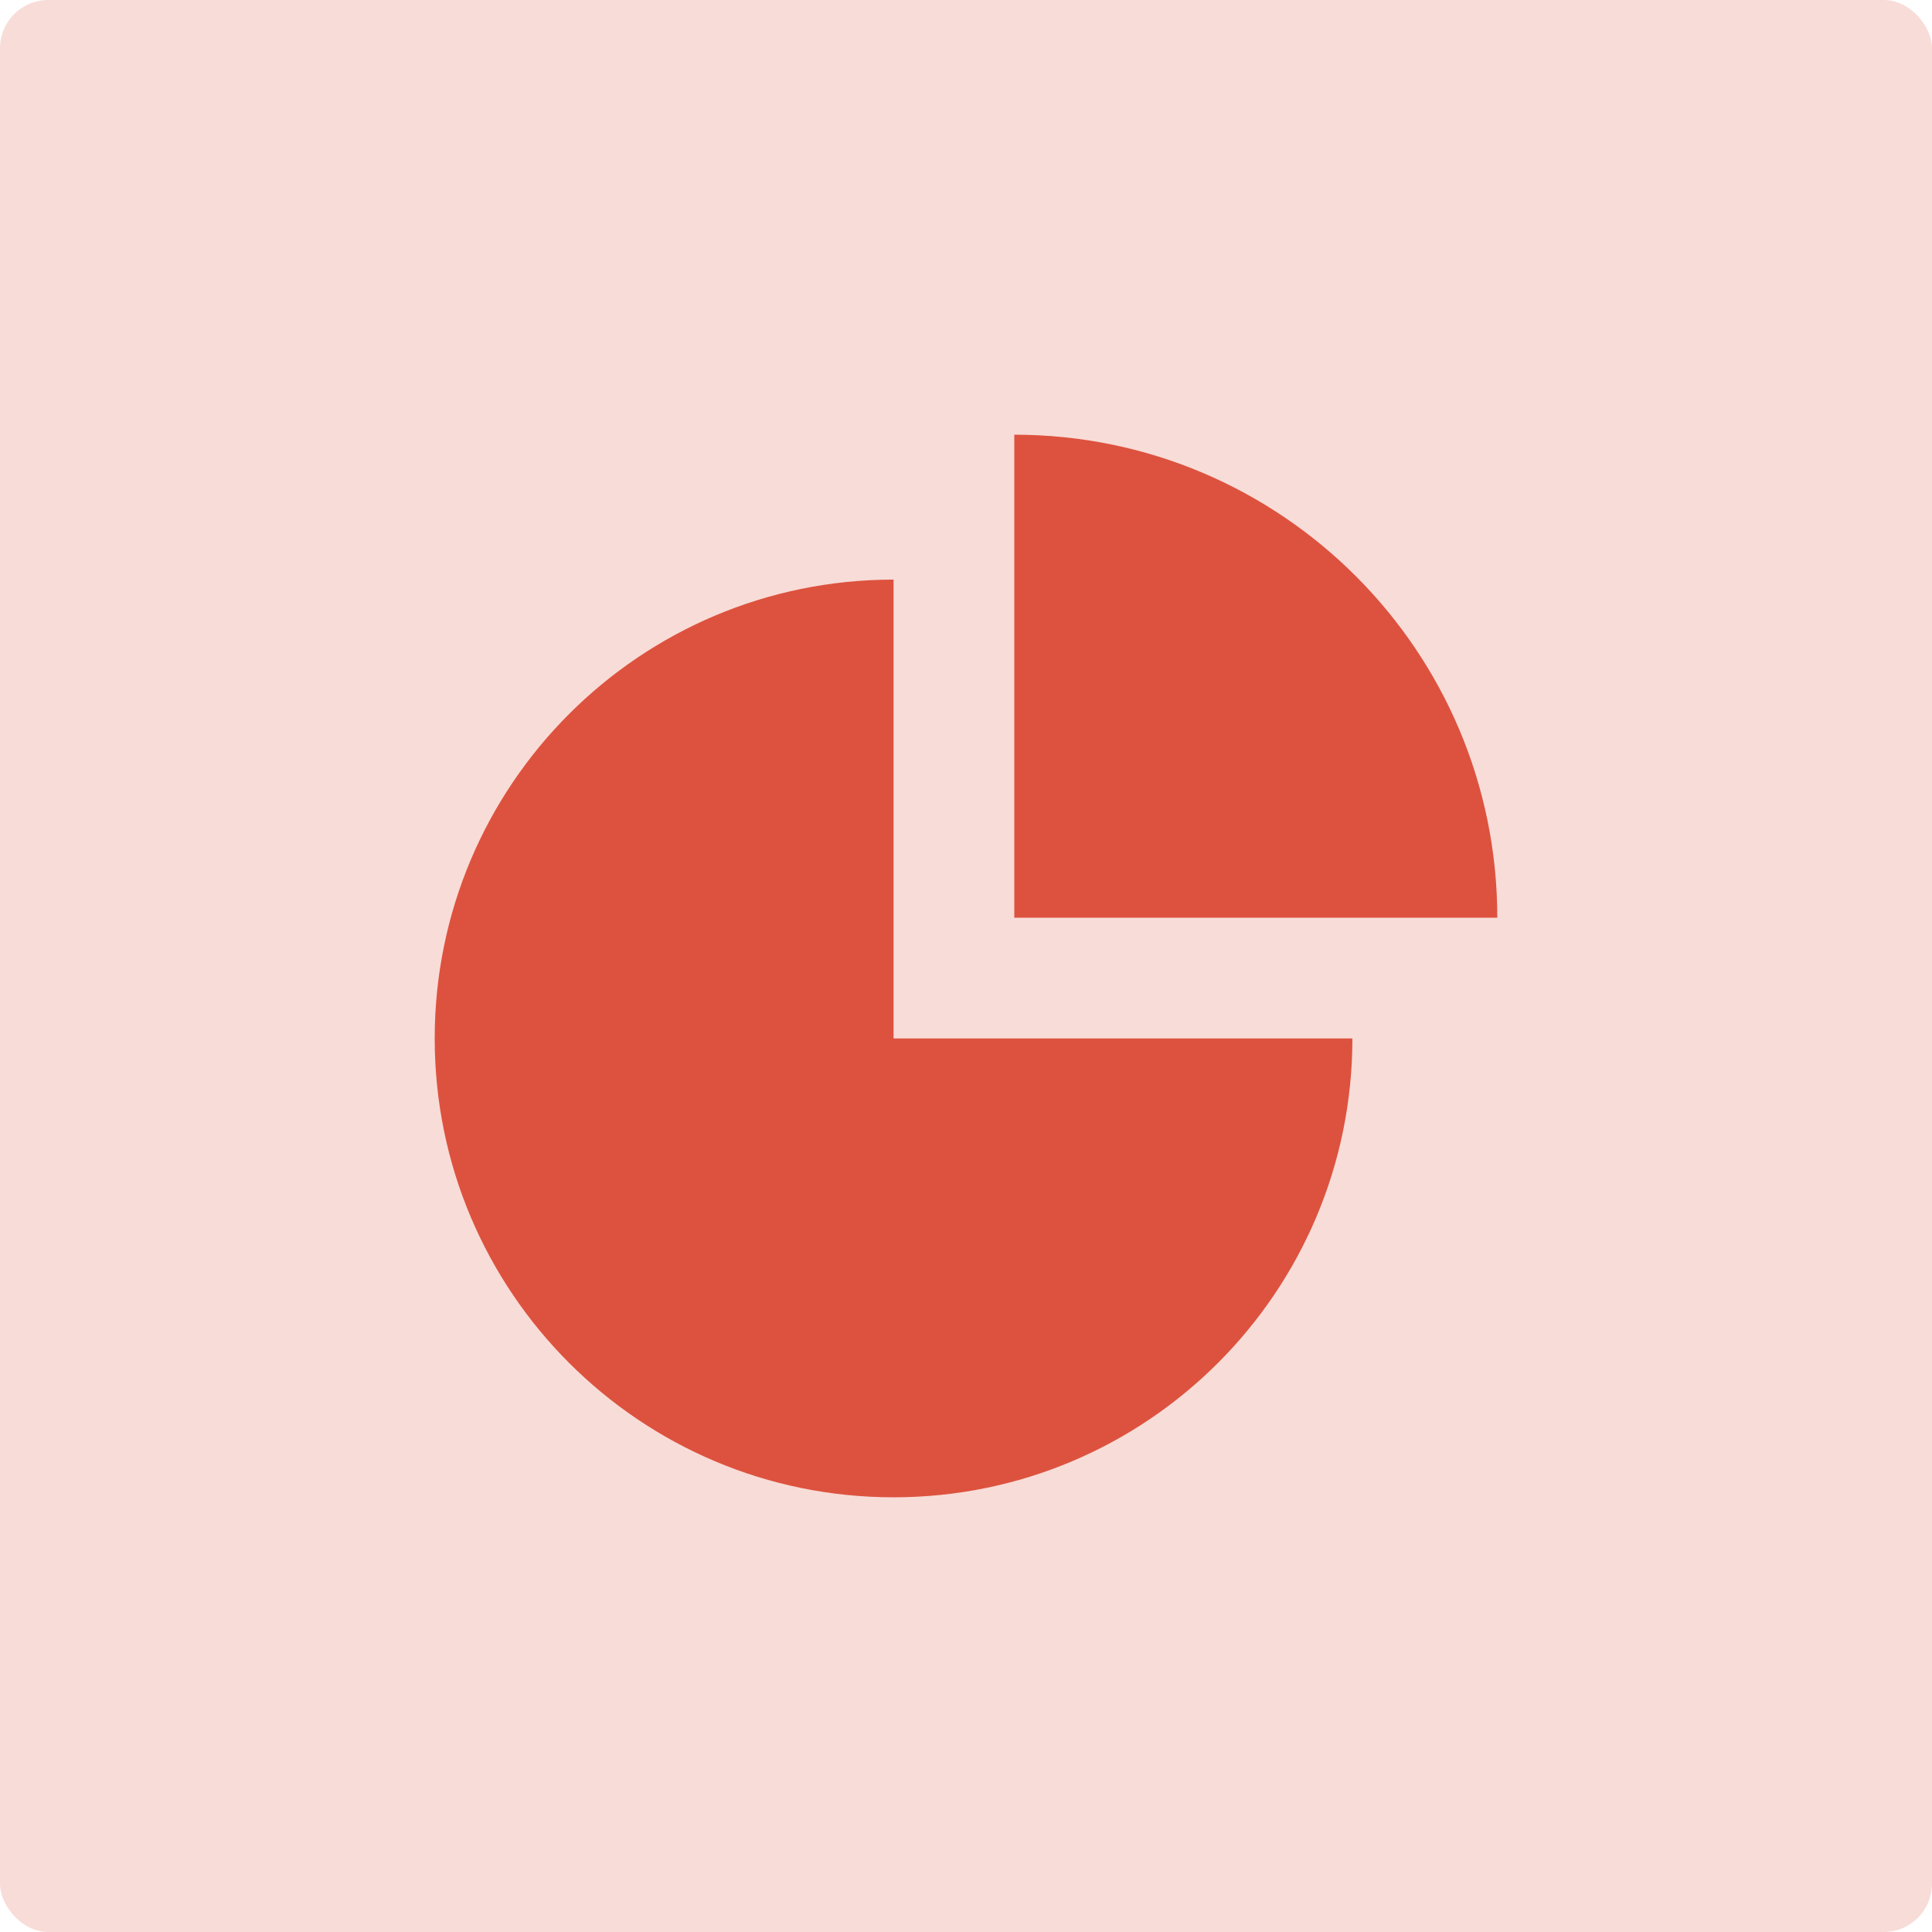
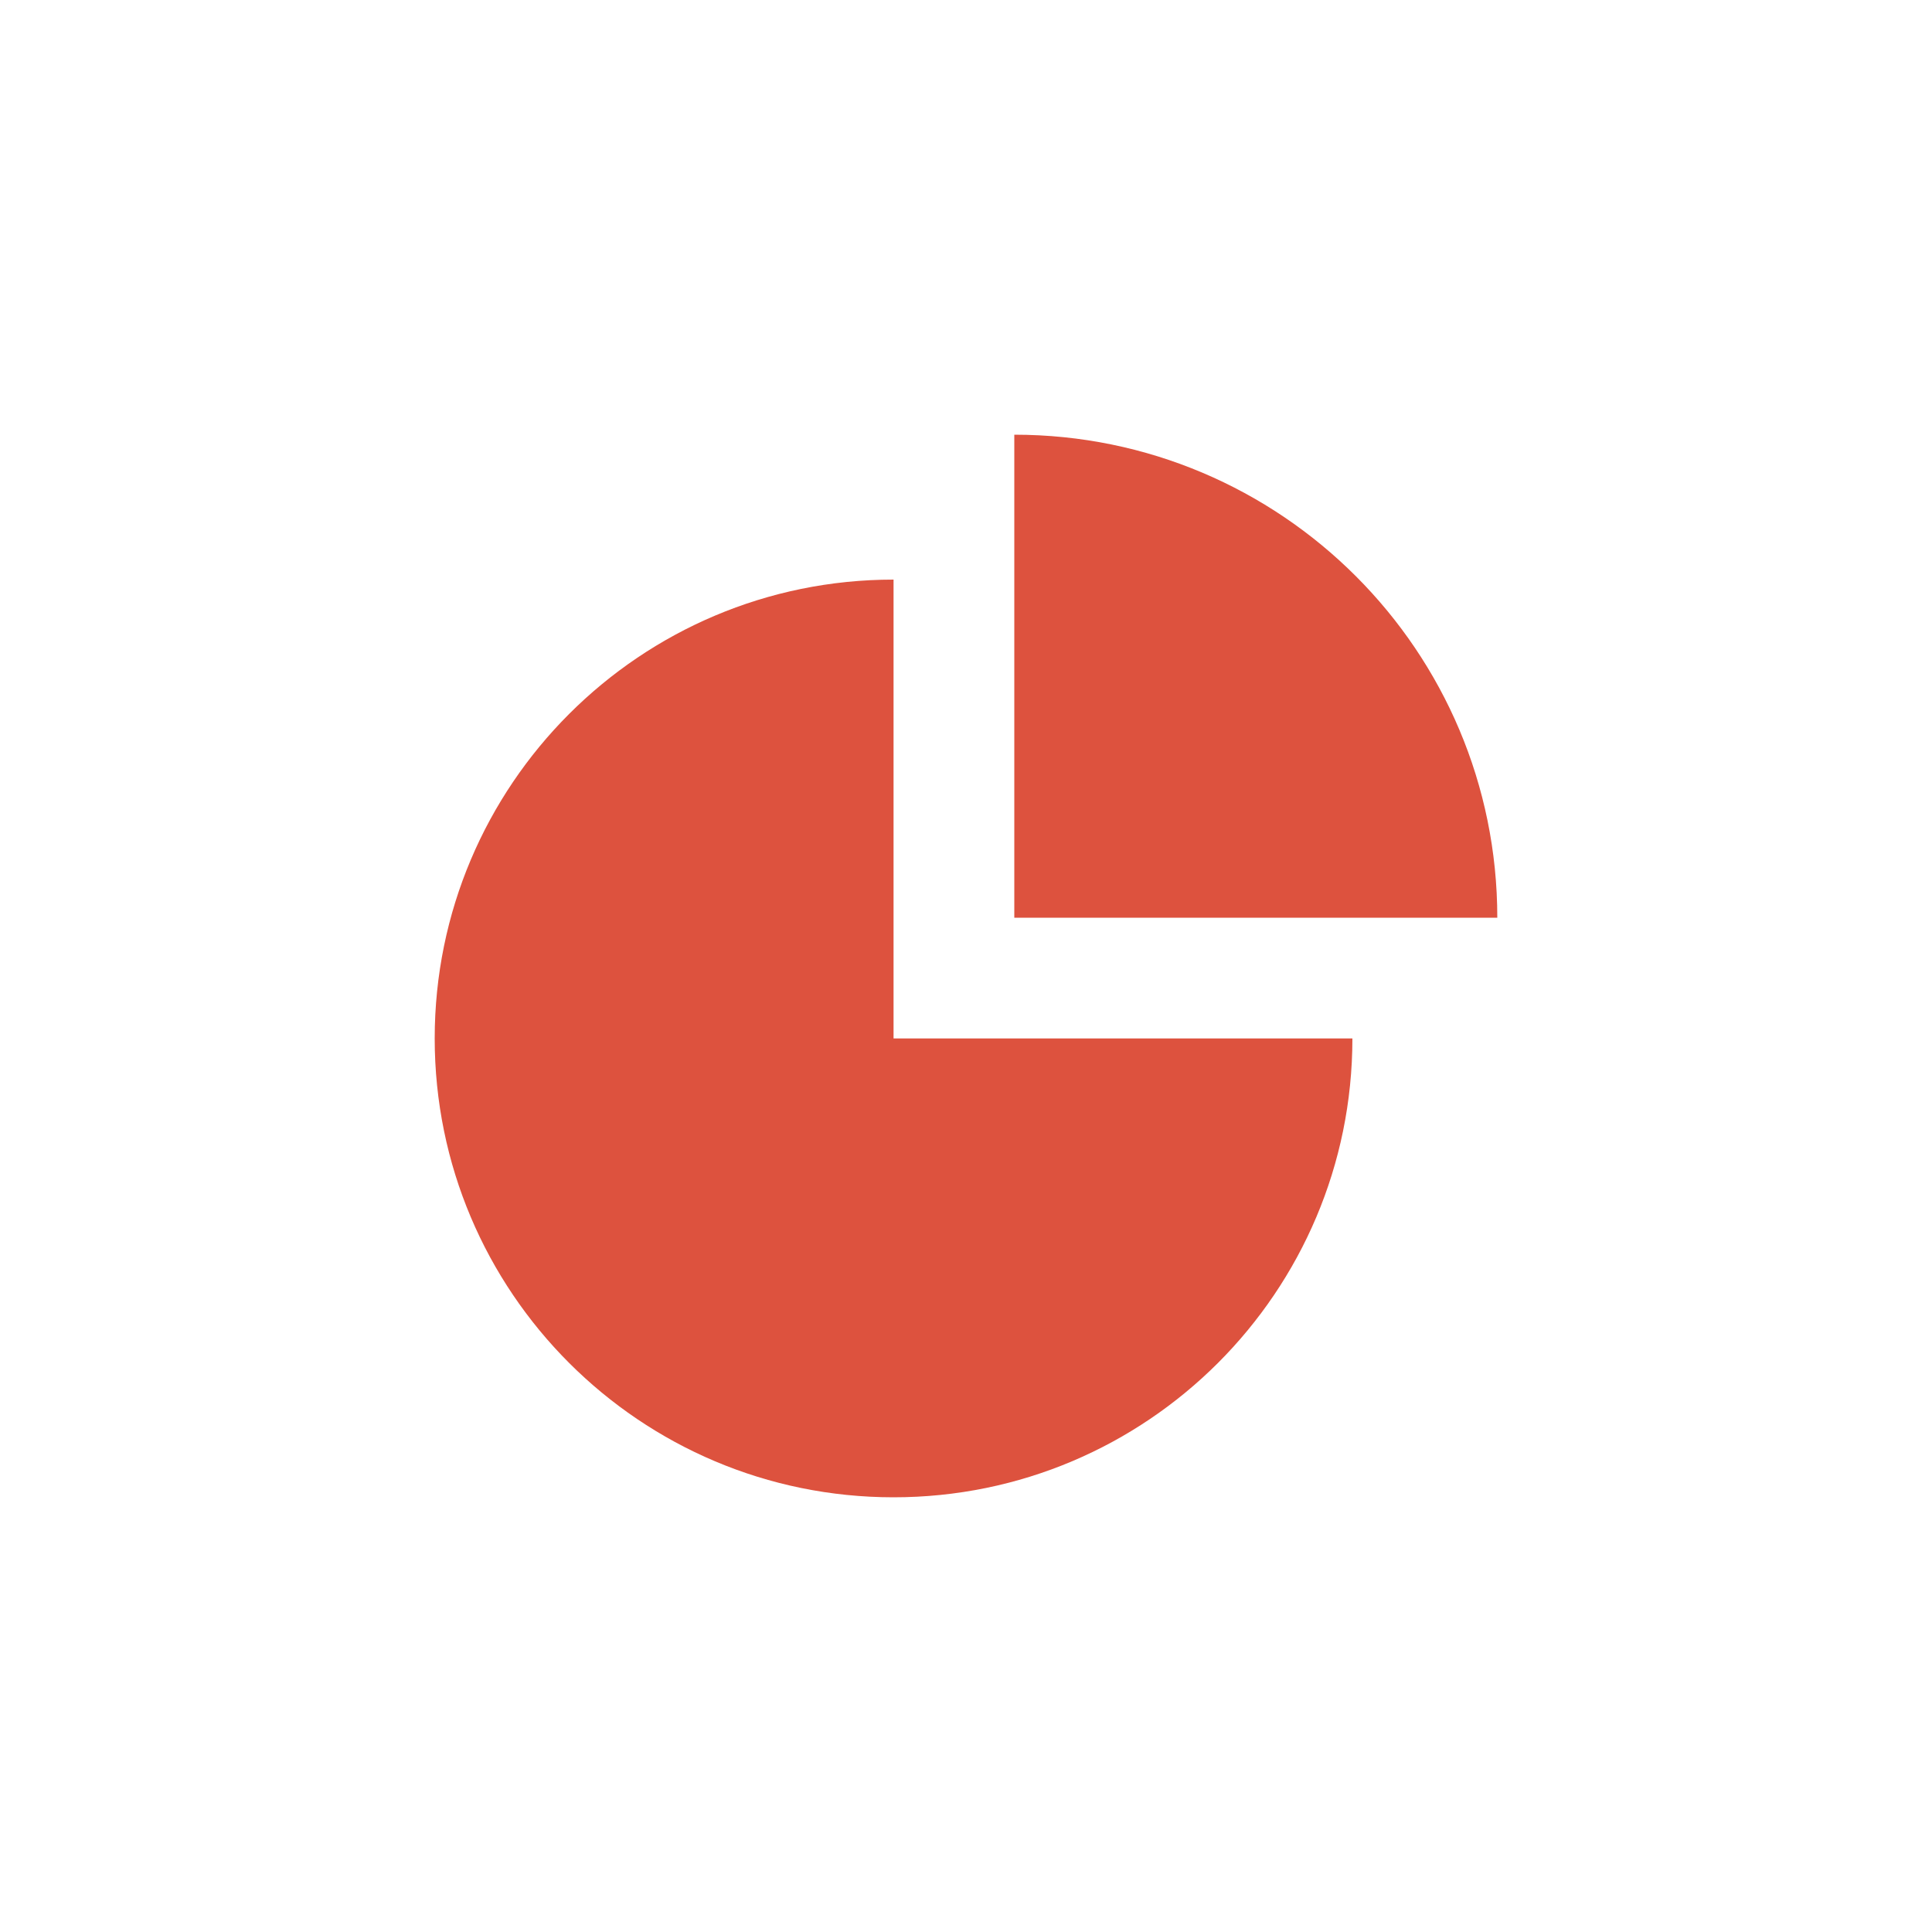
<svg xmlns="http://www.w3.org/2000/svg" width="40" height="40" viewBox="0 0 40 40" fill="none">
-   <rect width="40" height="40" rx="1" fill="#F8DCD8" />
-   <path d="M28 21.5C28 26.747 23.747 31 18.5 31C13.253 31 9 26.747 9 21.5C9 16.253 13.253 12 18.5 12C18.5 14.515 18.5 19.265 18.5 21.5C22.132 21.5 25.485 21.5 28 21.5Z" fill="#DD523E" />
+   <path d="M28 21.5C28 26.747 23.747 31 18.5 31C13.253 31 9 26.747 9 21.5C9 16.253 13.253 12 18.5 12C18.5 14.515 18.5 19.265 18.5 21.5Z" fill="#DD523E" />
  <path d="M21 9L21 14.588L21 19L31 19C31 13.477 26.523 9 21 9Z" fill="#DD523E" />
</svg>